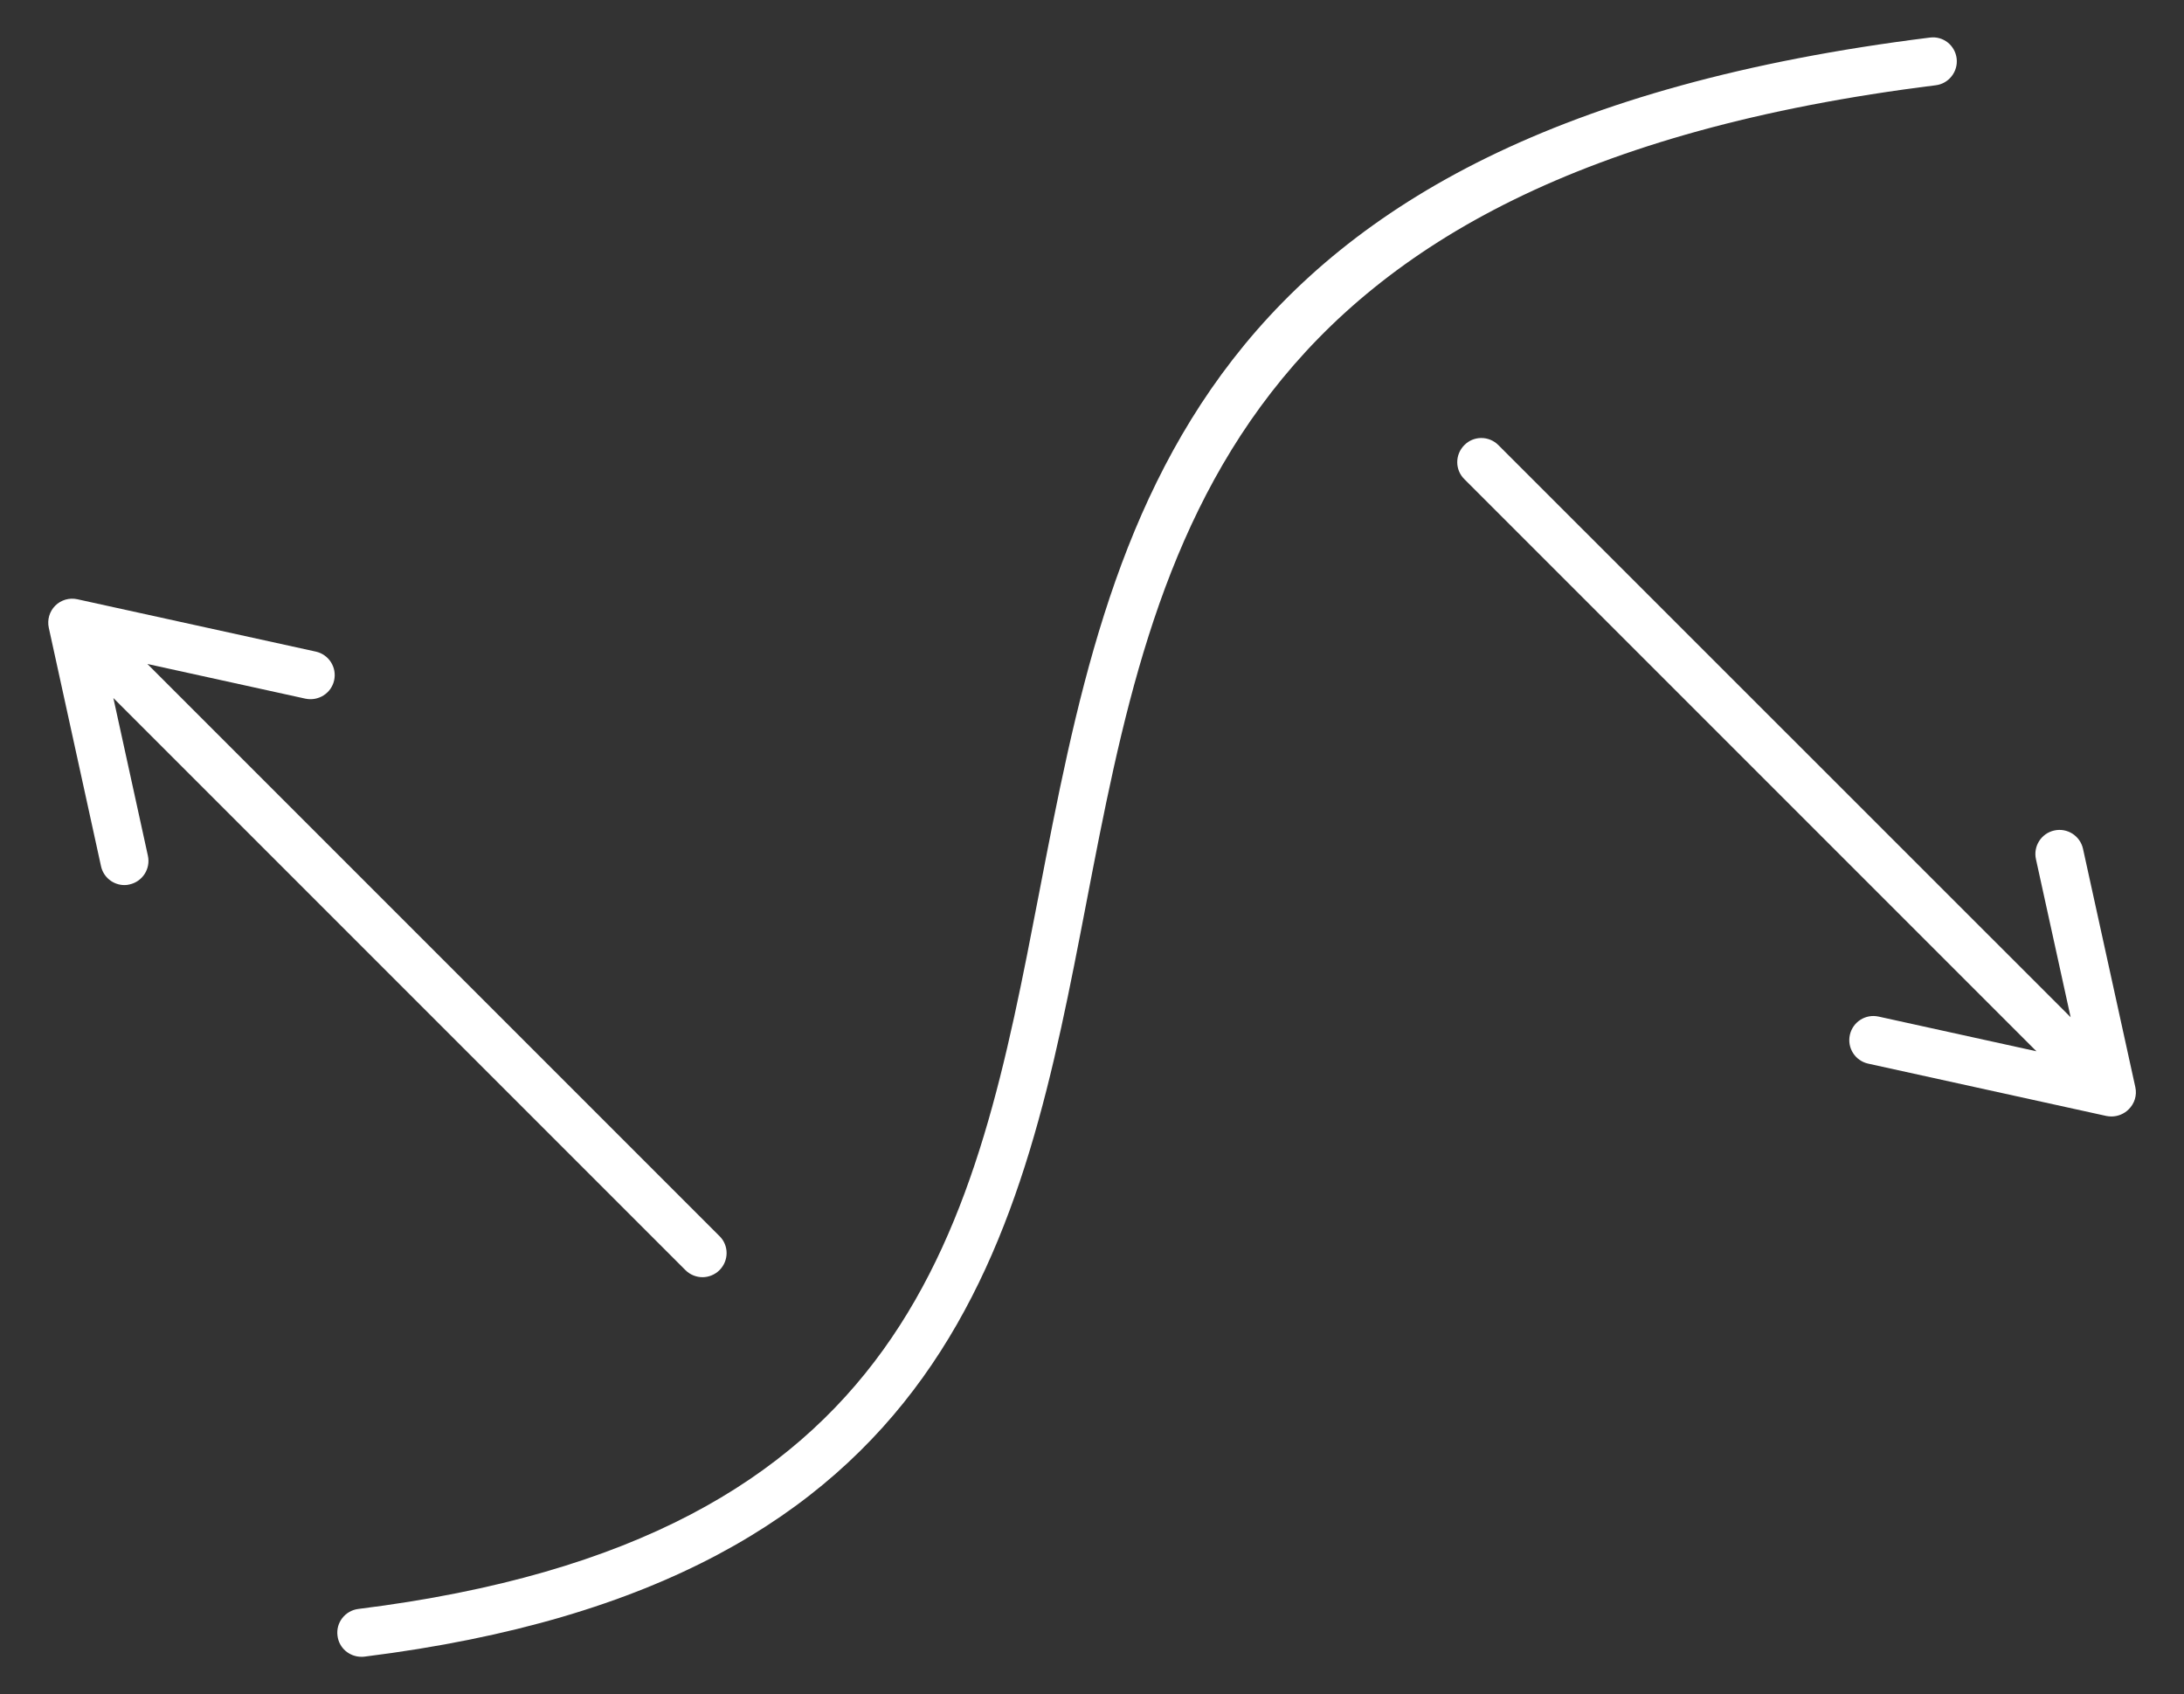
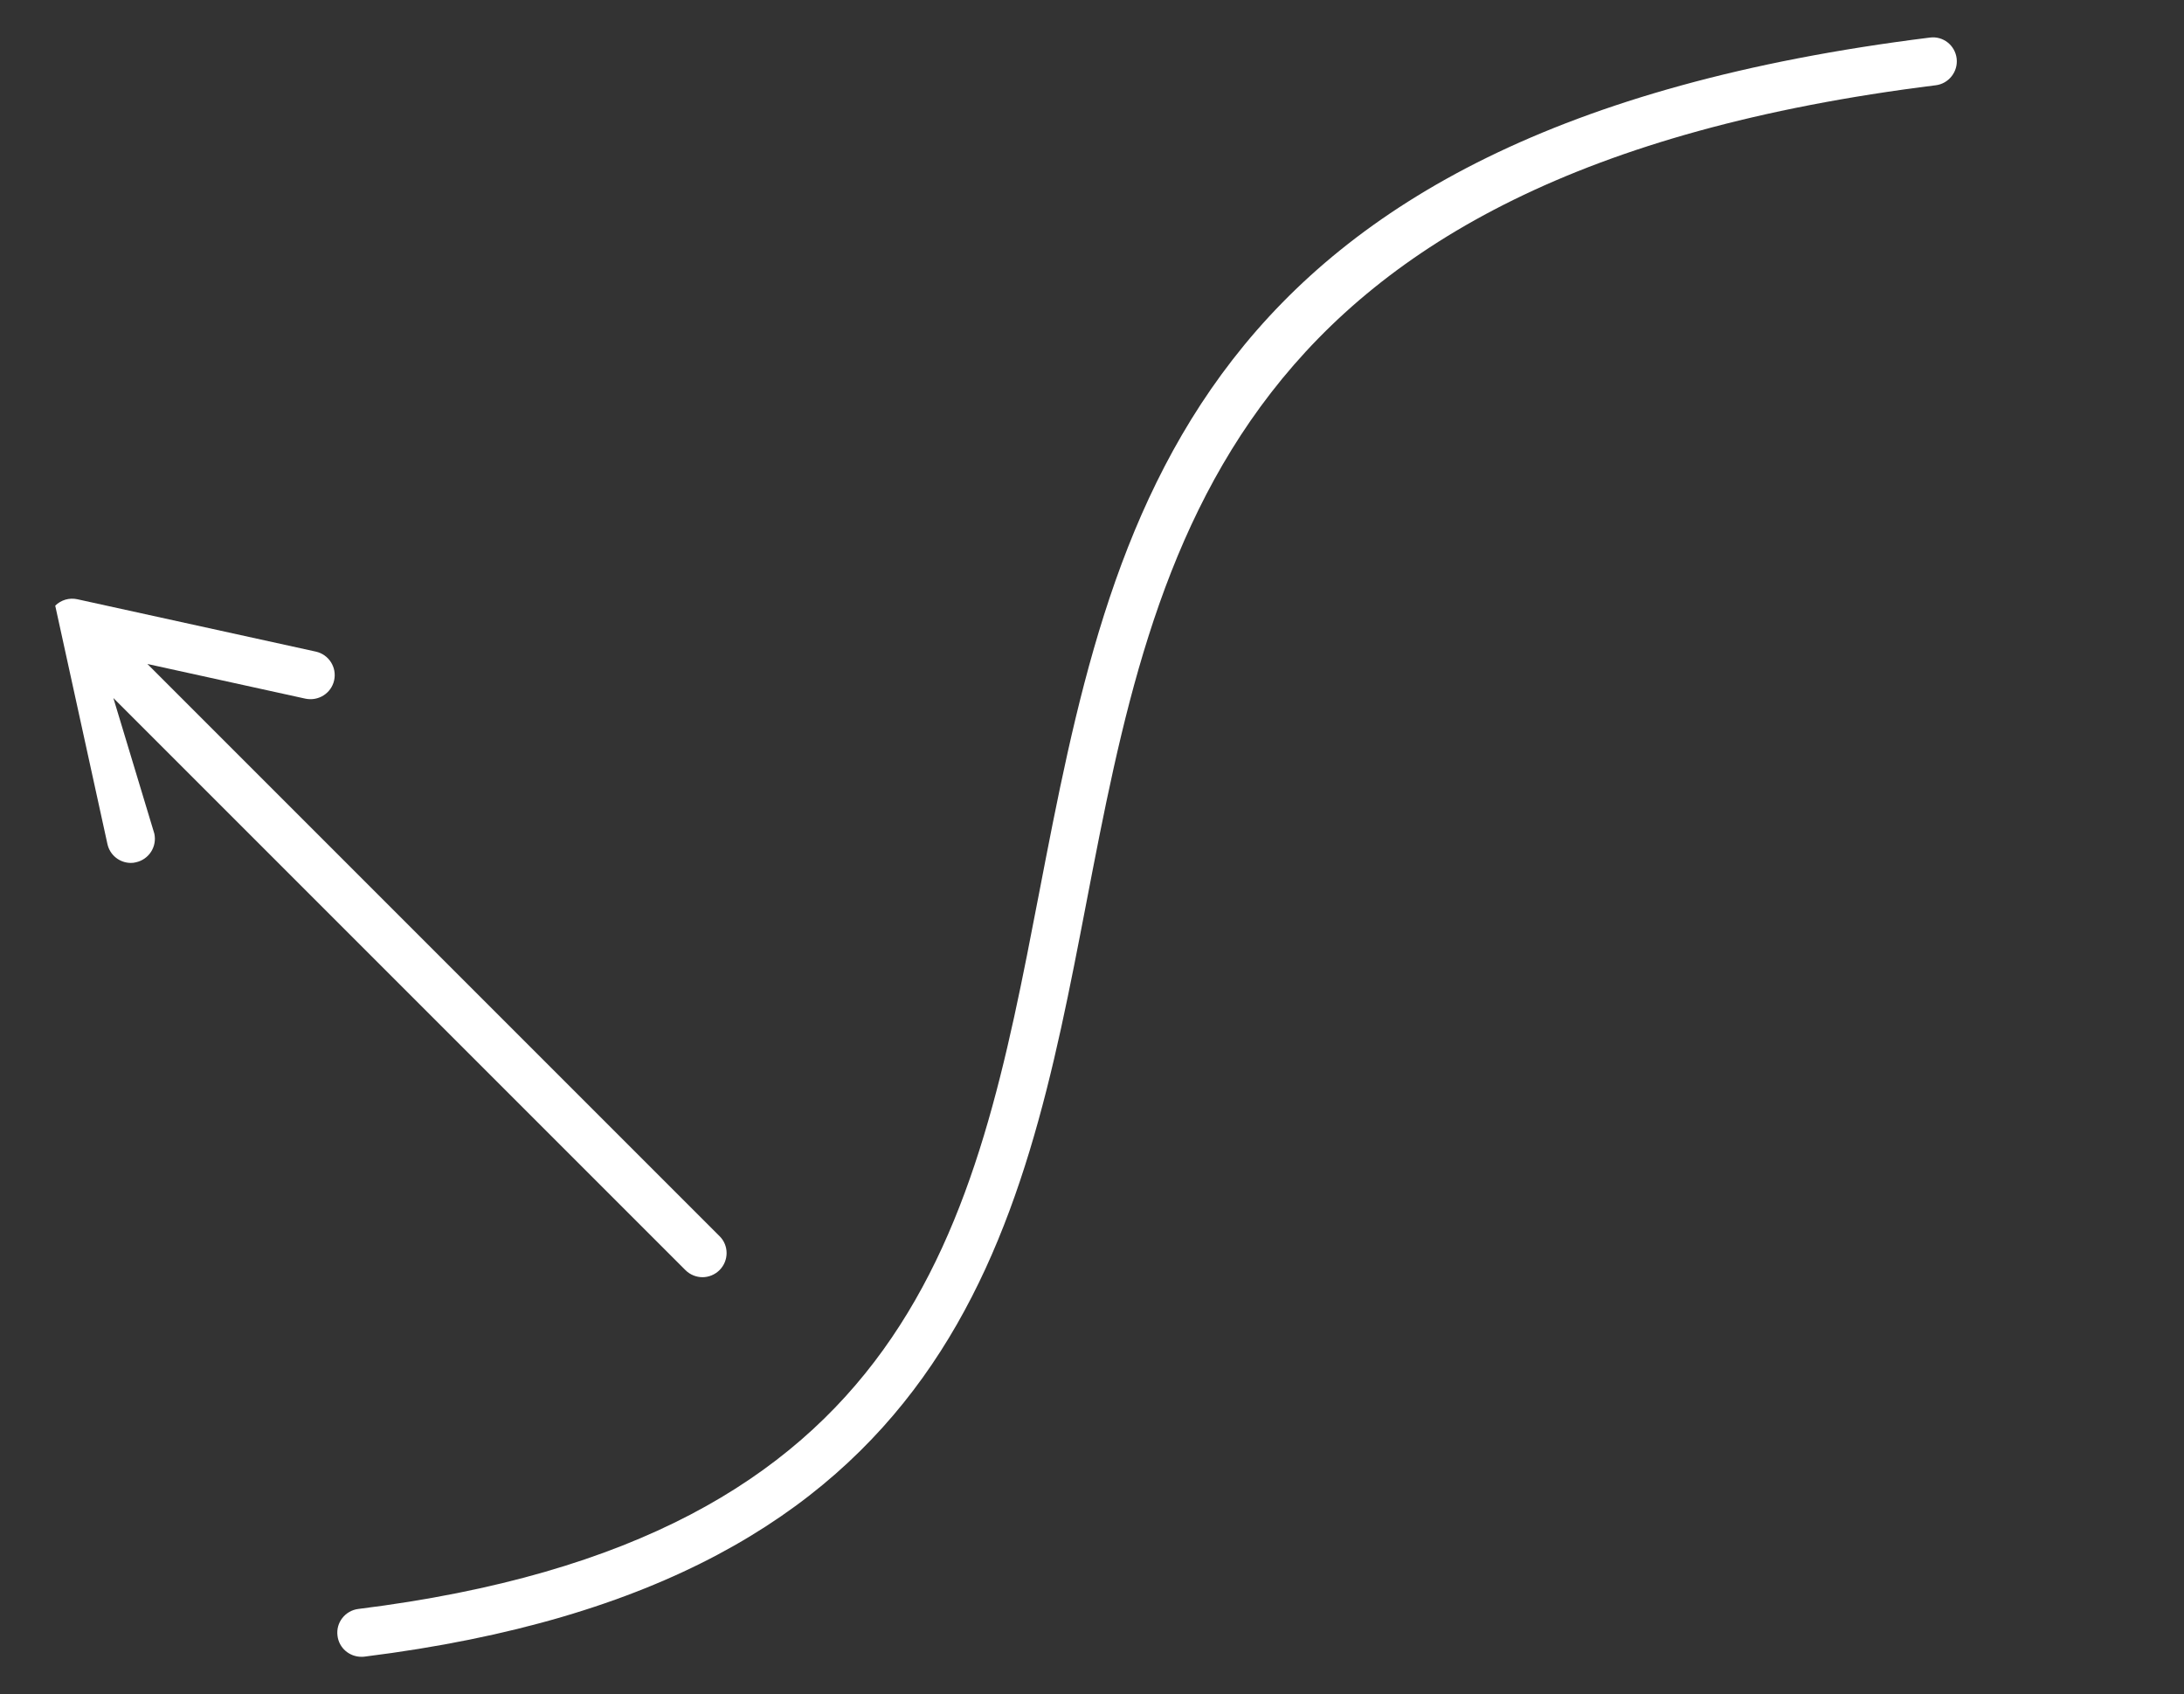
<svg xmlns="http://www.w3.org/2000/svg" version="1.1" id="Lager_1" x="0px" y="0px" viewBox="0 0 136.02 105.52" style="enable-background:new 0 0 136.02 105.52;" xml:space="preserve">
  <rect x="0" y="0" width="136.02" height="105.52" fill="#333333" stroke="none" />
  <style type="text/css">
	.st0{fill:#FFFFFF;}
</style>
  <g>
    <path class="st0" d="M121.86,3.64c-0.1-0.82-0.84-1.41-1.67-1.3C73.88,8.1,69.22,32.27,64.71,55.65   c-3.99,20.69-7.76,40.24-42.39,44.55c-0.82,0.1-1.41,0.85-1.3,1.67c0.09,0.76,0.74,1.31,1.49,1.31c0.06,0,0.12,0,0.19-0.01   c36.8-4.59,40.95-26.13,44.96-46.96c4.3-22.32,8.75-45.41,52.9-50.9C121.37,5.21,121.96,4.46,121.86,3.64z" />
-     <path class="st0" d="M132.99,67.71l-3.26-14.85c-0.18-0.81-0.98-1.32-1.79-1.14c-0.81,0.18-1.32,0.98-1.14,1.79l2.16,9.84   L93.32,27.72c-0.59-0.59-1.54-0.59-2.12,0c-0.59,0.59-0.59,1.54,0,2.12l35.63,35.63L117,63.31c-0.81-0.18-1.61,0.33-1.79,1.14   c-0.18,0.81,0.33,1.61,1.14,1.79l14.84,3.26c0.11,0.02,0.21,0.03,0.32,0.03c0.39,0,0.78-0.16,1.06-0.44   C132.94,68.73,133.1,68.21,132.99,67.71z" />
-     <path class="st0" d="M7.06,43.47l35.63,35.63c0.29,0.29,0.68,0.44,1.06,0.44s0.77-0.15,1.06-0.44c0.59-0.59,0.59-1.54,0-2.12   L9.18,41.35l9.84,2.16c0.81,0.17,1.61-0.33,1.79-1.14c0.18-0.81-0.33-1.61-1.14-1.79L4.82,37.32c-0.5-0.11-1.02,0.04-1.38,0.4   c-0.36,0.36-0.51,0.88-0.4,1.38l3.25,14.84c0.15,0.7,0.77,1.18,1.46,1.18c0.11,0,0.21-0.01,0.32-0.04   c0.81-0.18,1.32-0.98,1.14-1.79L7.06,43.47z" />
+     <path class="st0" d="M7.06,43.47l35.63,35.63c0.29,0.29,0.68,0.44,1.06,0.44s0.77-0.15,1.06-0.44c0.59-0.59,0.59-1.54,0-2.12   L9.18,41.35l9.84,2.16c0.81,0.17,1.61-0.33,1.79-1.14c0.18-0.81-0.33-1.61-1.14-1.79L4.82,37.32c-0.5-0.11-1.02,0.04-1.38,0.4   l3.25,14.84c0.15,0.7,0.77,1.18,1.46,1.18c0.11,0,0.21-0.01,0.32-0.04   c0.81-0.18,1.32-0.98,1.14-1.79L7.06,43.47z" />
  </g>
</svg>